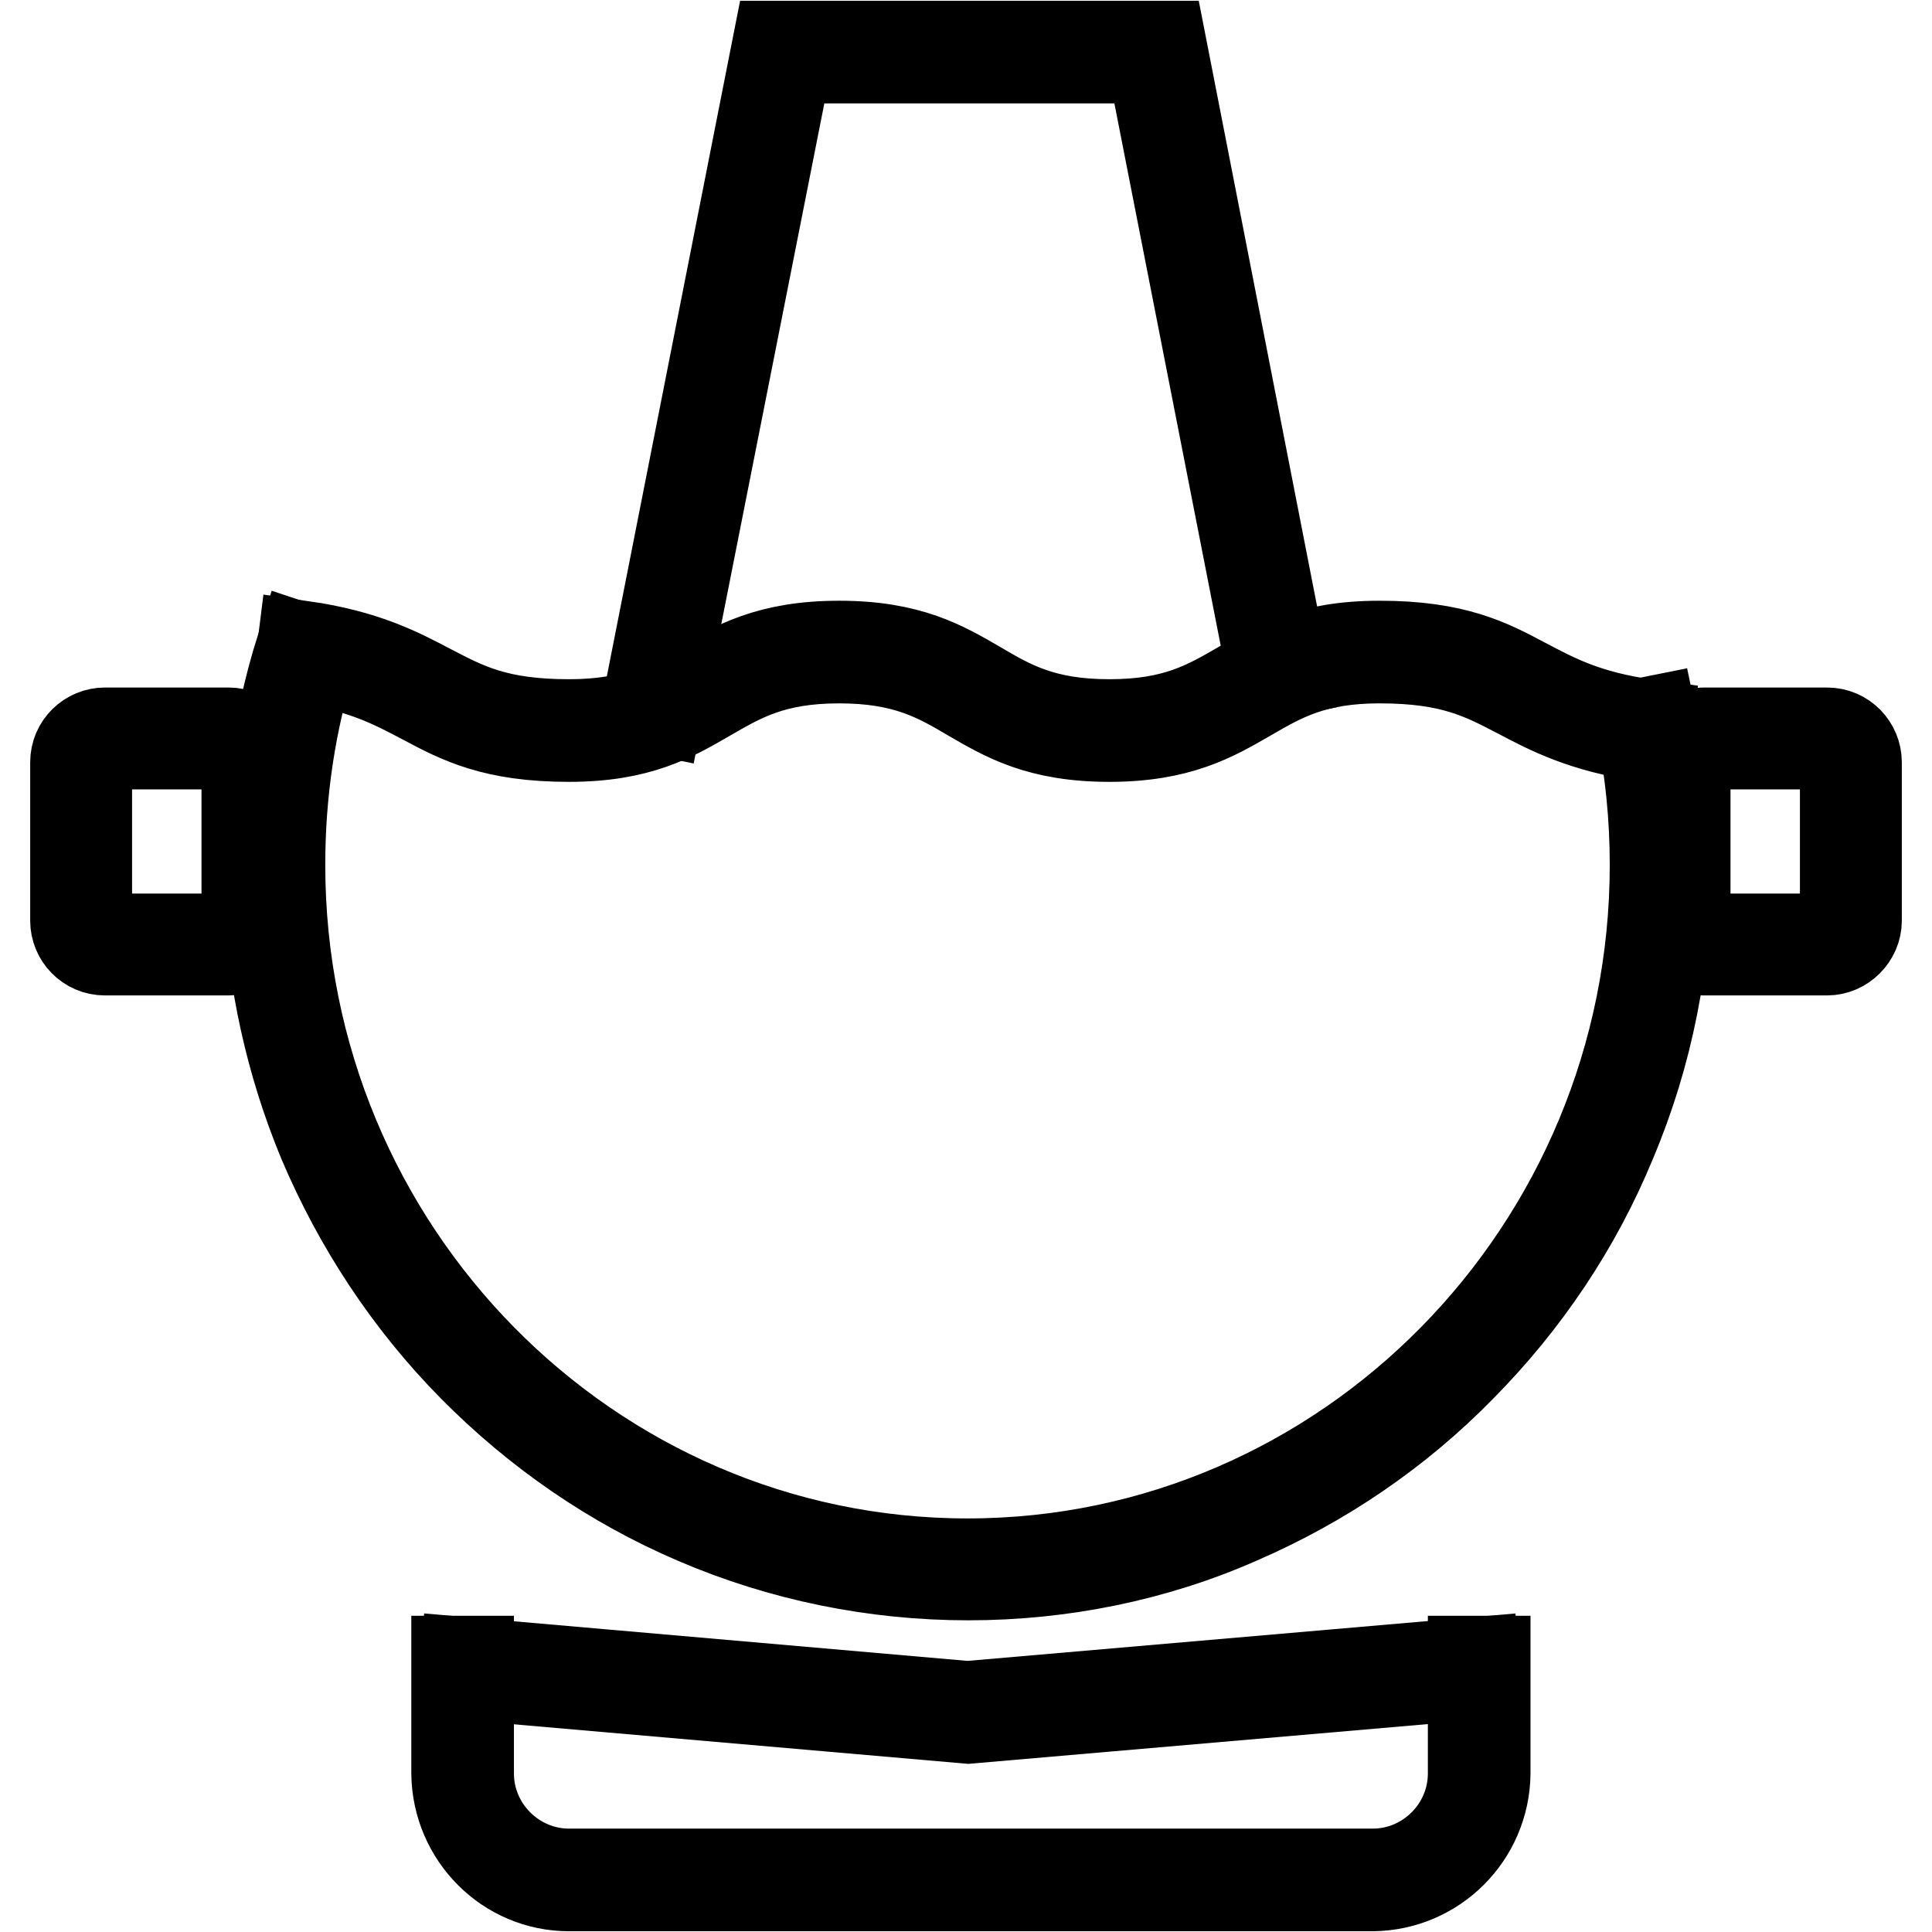
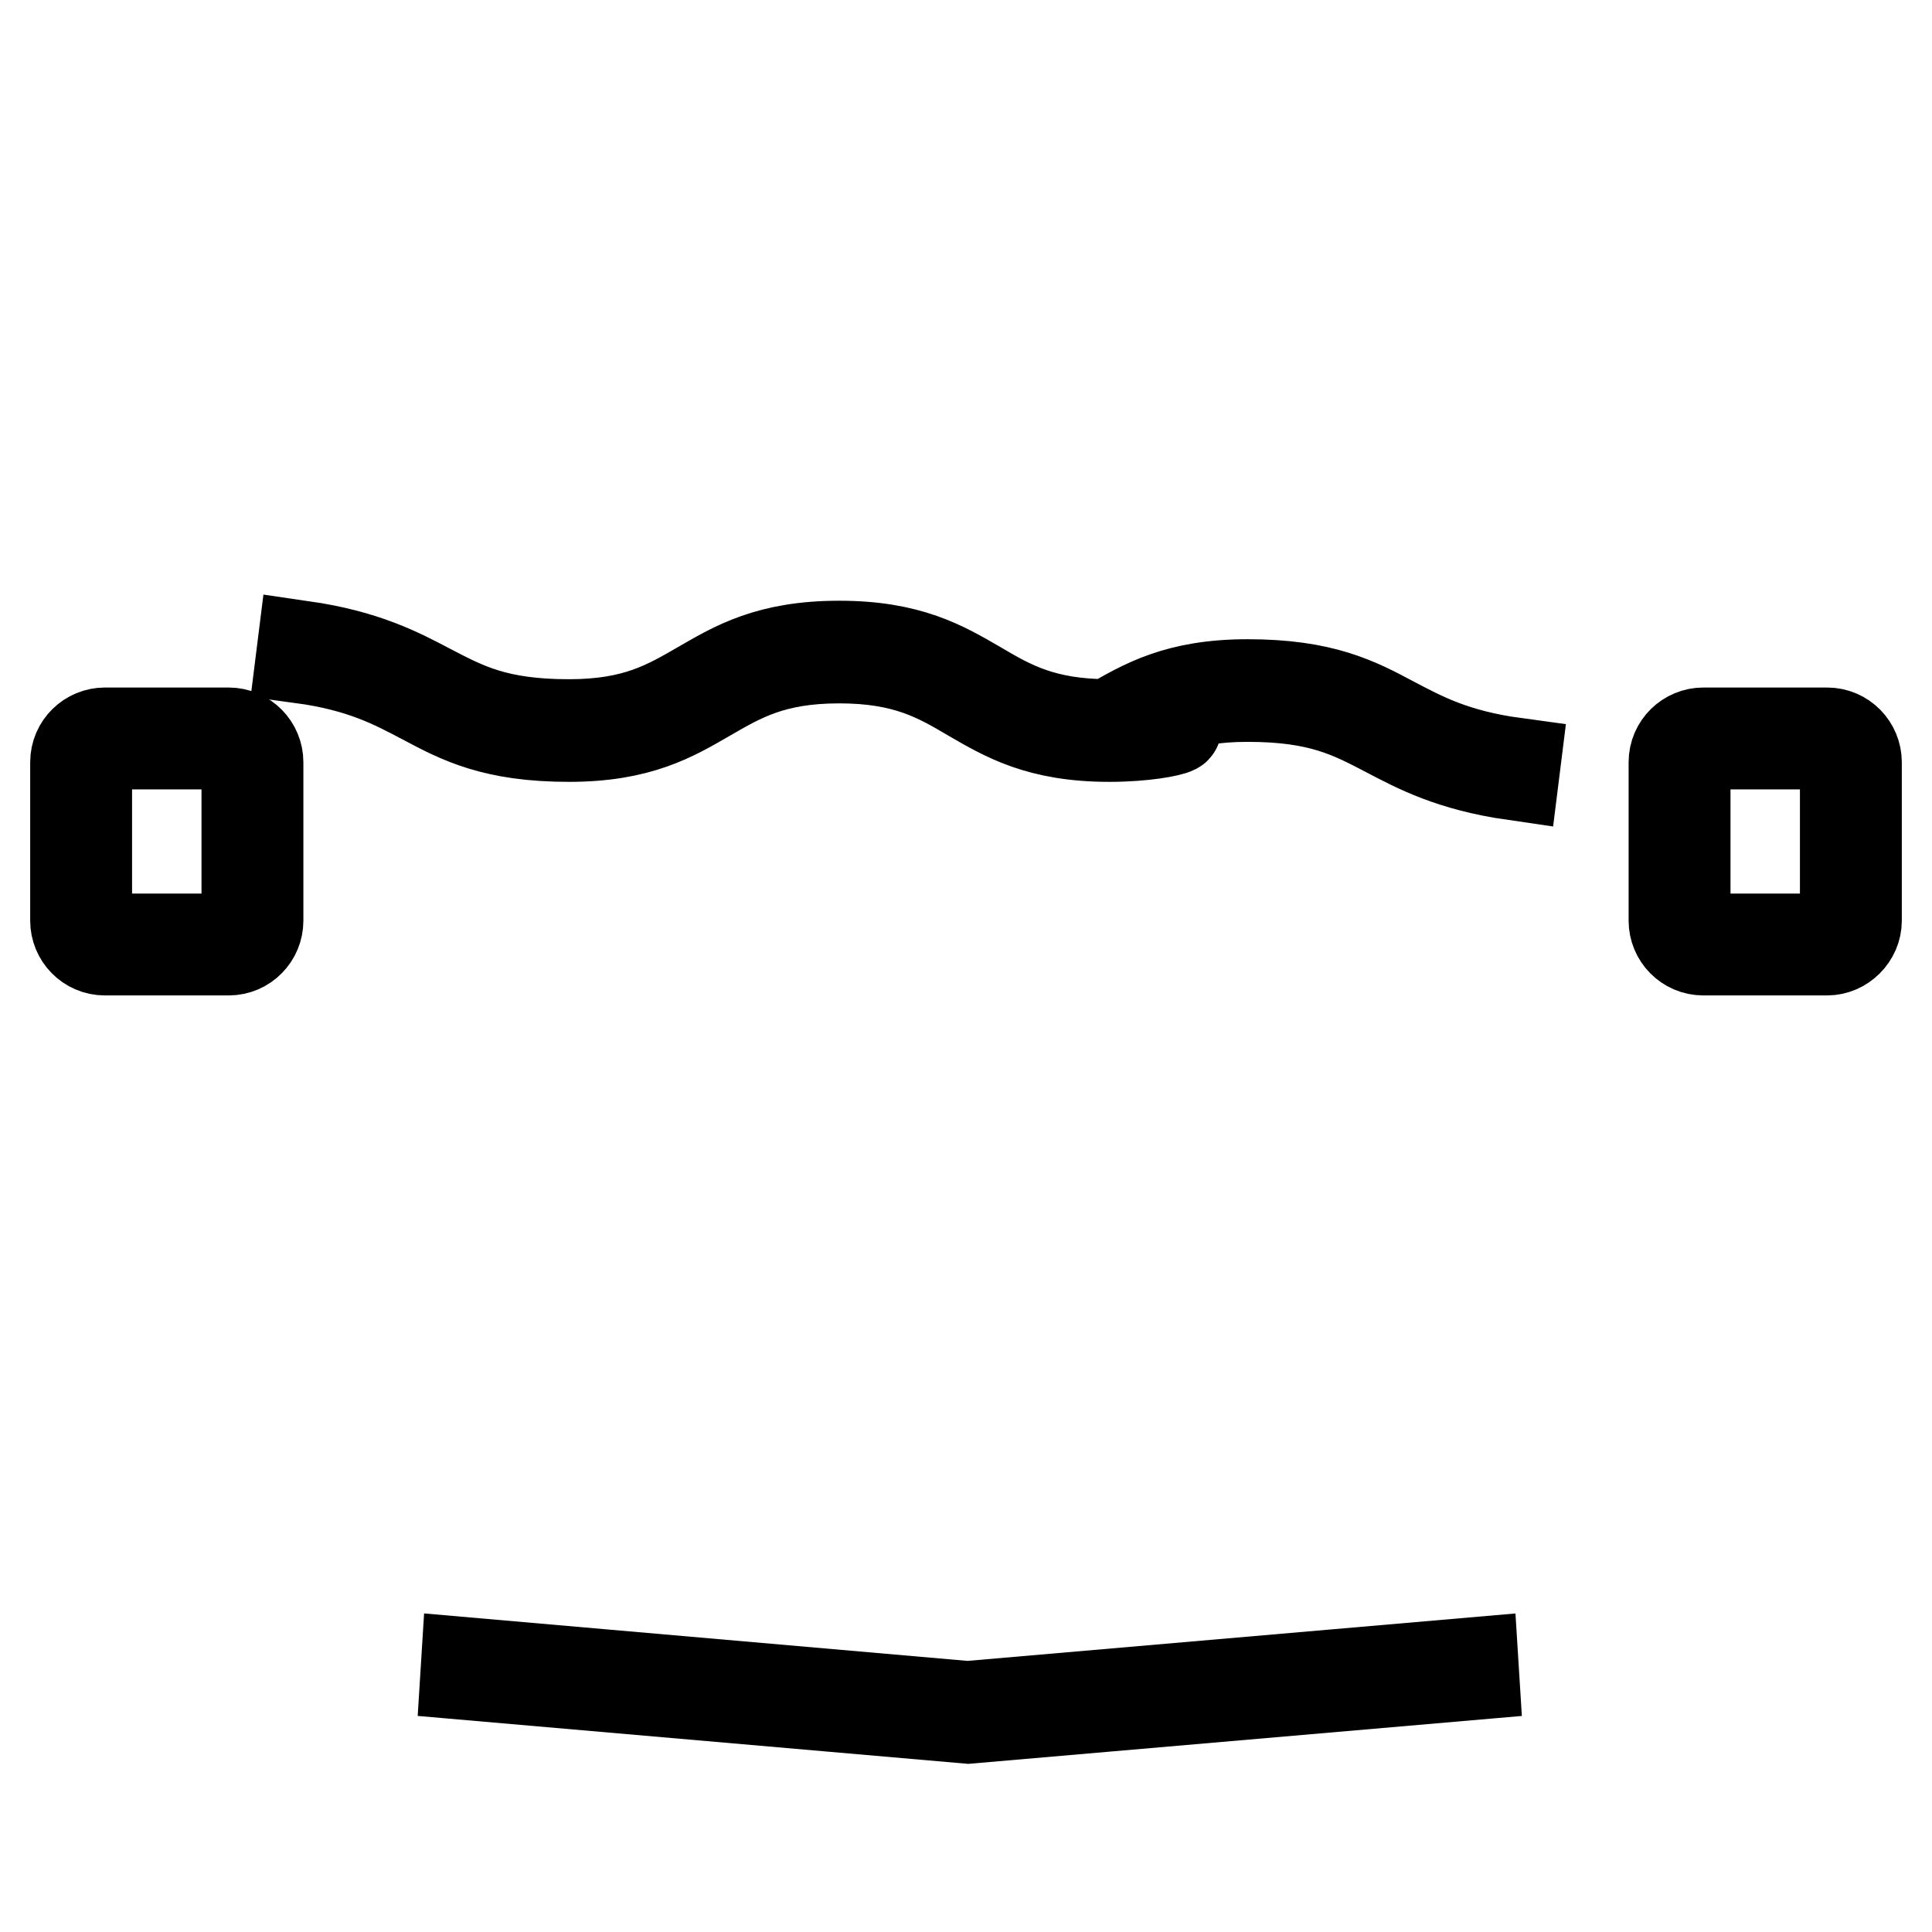
<svg xmlns="http://www.w3.org/2000/svg" version="1.1" x="0px" y="0px" viewBox="0 0 256 256" enable-background="new 0 0 256 256" xml:space="preserve">
  <g>
-     <path stroke-width="12" fill-opacity="0" stroke="#000000" d="M128.3,208.7c-12.4,0-24.7-2.5-36.1-7.4c-11-4.7-21-11.6-29.5-20.2c-8.5-8.6-15.2-18.8-19.9-29.9 c-8.6-20.8-9.6-43.9-2.9-65.3l1.5,0.5c-2.9,9.1-4.3,18.6-4.3,28.2c0,51.1,40.9,92.6,91.1,92.6c50.2,0,91.1-41.5,91.1-92.6 c0-6.3-0.6-12.5-1.9-18.7l1.5-0.3c1.3,6.2,1.9,12.6,1.9,19c0,12.6-2.4,25-7.3,36.6c-4.6,11.2-11.4,21.3-19.9,29.9 c-8.4,8.6-18.4,15.4-29.5,20.2C153,206.2,140.7,208.7,128.3,208.7z" />
-     <path stroke-width="12" fill-opacity="0" stroke="#000000" d="M147,97.6c-9.3,0-13.8-2.7-18.3-5.3c-4.4-2.6-8.7-5.1-17.5-5.1s-13,2.5-17.5,5.1c-4.5,2.6-9,5.3-18.3,5.3 c-10,0-14.5-2.4-19.2-4.9c-4-2.1-8.2-4.4-16.3-5.5l0.2-1.6c8.3,1.2,12.8,3.6,16.8,5.7c4.8,2.5,8.9,4.7,18.5,4.7 c8.8,0,13-2.5,17.5-5.1c4.5-2.6,9-5.3,18.3-5.3c9.3,0,13.8,2.7,18.3,5.3c4.4,2.6,8.7,5.1,17.5,5.1s13-2.5,17.5-5.1 c4.5-2.6,9-5.3,18.3-5.3c10,0,14.5,2.4,19.2,4.9c4,2.1,8.2,4.4,16.3,5.5l-0.2,1.6c-8.3-1.2-12.8-3.6-16.8-5.7 c-4.8-2.5-8.9-4.7-18.5-4.7c-8.8,0-13,2.5-17.5,5.1C160.8,94.9,156.2,97.6,147,97.6L147,97.6z" />
-     <path stroke-width="12" fill-opacity="0" stroke="#000000" d="M87.2,94.1l-1.5-0.3l17.3-87.7h50.9L170.1,89l-1.5,0.3l-16-81.6h-48.3L87.2,94.1z M181.9,249.9H75.4 c-8.2,0-14.8-6.7-14.9-14.9v-14.9h1.6V235c0,7.3,6,13.3,13.3,13.3h106.5c7.3,0,13.3-6,13.3-13.3v-14.9h1.6V235 C196.7,243.2,190.1,249.8,181.9,249.9z" />
+     <path stroke-width="12" fill-opacity="0" stroke="#000000" d="M147,97.6c-9.3,0-13.8-2.7-18.3-5.3c-4.4-2.6-8.7-5.1-17.5-5.1s-13,2.5-17.5,5.1c-4.5,2.6-9,5.3-18.3,5.3 c-10,0-14.5-2.4-19.2-4.9c-4-2.1-8.2-4.4-16.3-5.5l0.2-1.6c8.3,1.2,12.8,3.6,16.8,5.7c4.8,2.5,8.9,4.7,18.5,4.7 c8.8,0,13-2.5,17.5-5.1c4.5-2.6,9-5.3,18.3-5.3c9.3,0,13.8,2.7,18.3,5.3c4.4,2.6,8.7,5.1,17.5,5.1c4.5-2.6,9-5.3,18.3-5.3c10,0,14.5,2.4,19.2,4.9c4,2.1,8.2,4.4,16.3,5.5l-0.2,1.6c-8.3-1.2-12.8-3.6-16.8-5.7 c-4.8-2.5-8.9-4.7-18.5-4.7c-8.8,0-13,2.5-17.5,5.1C160.8,94.9,156.2,97.6,147,97.6L147,97.6z" />
    <path stroke-width="12" fill-opacity="0" stroke="#000000" d="M128.3,227.7L128.3,227.7l-66.6-5.8l0.1-1.6l66.4,5.8l67-5.8l0.1,1.6L128.3,227.7L128.3,227.7z  M242.1,125.9h-16.4c-2.2,0-3.9-1.8-3.9-3.9v-21c0-2.2,1.8-3.9,3.9-3.9h16.4c2.2,0,3.9,1.8,3.9,3.9v21 C246,124.1,244.2,125.9,242.1,125.9z M225.7,98.6c-1.3,0-2.4,1.1-2.4,2.4v21c0,1.3,1.1,2.4,2.4,2.4h16.4c1.3,0,2.4-1.1,2.4-2.4v-21 c0-1.3-1.1-2.4-2.4-2.4H225.7z M30.3,125.9H13.9c-2.2,0-3.9-1.8-3.9-3.9l0,0v-21c0-2.2,1.8-3.9,3.9-3.9l0,0h16.4 c2.2,0,3.9,1.8,3.9,3.9l0,0v21C34.2,124.1,32.5,125.9,30.3,125.9L30.3,125.9z M13.9,98.6c-1.3,0-2.4,1.1-2.4,2.4v21 c0,1.3,1.1,2.4,2.4,2.4h16.4c1.3,0,2.4-1.1,2.4-2.4v-21c0-1.3-1.1-2.4-2.4-2.4H13.9z" />
  </g>
</svg>